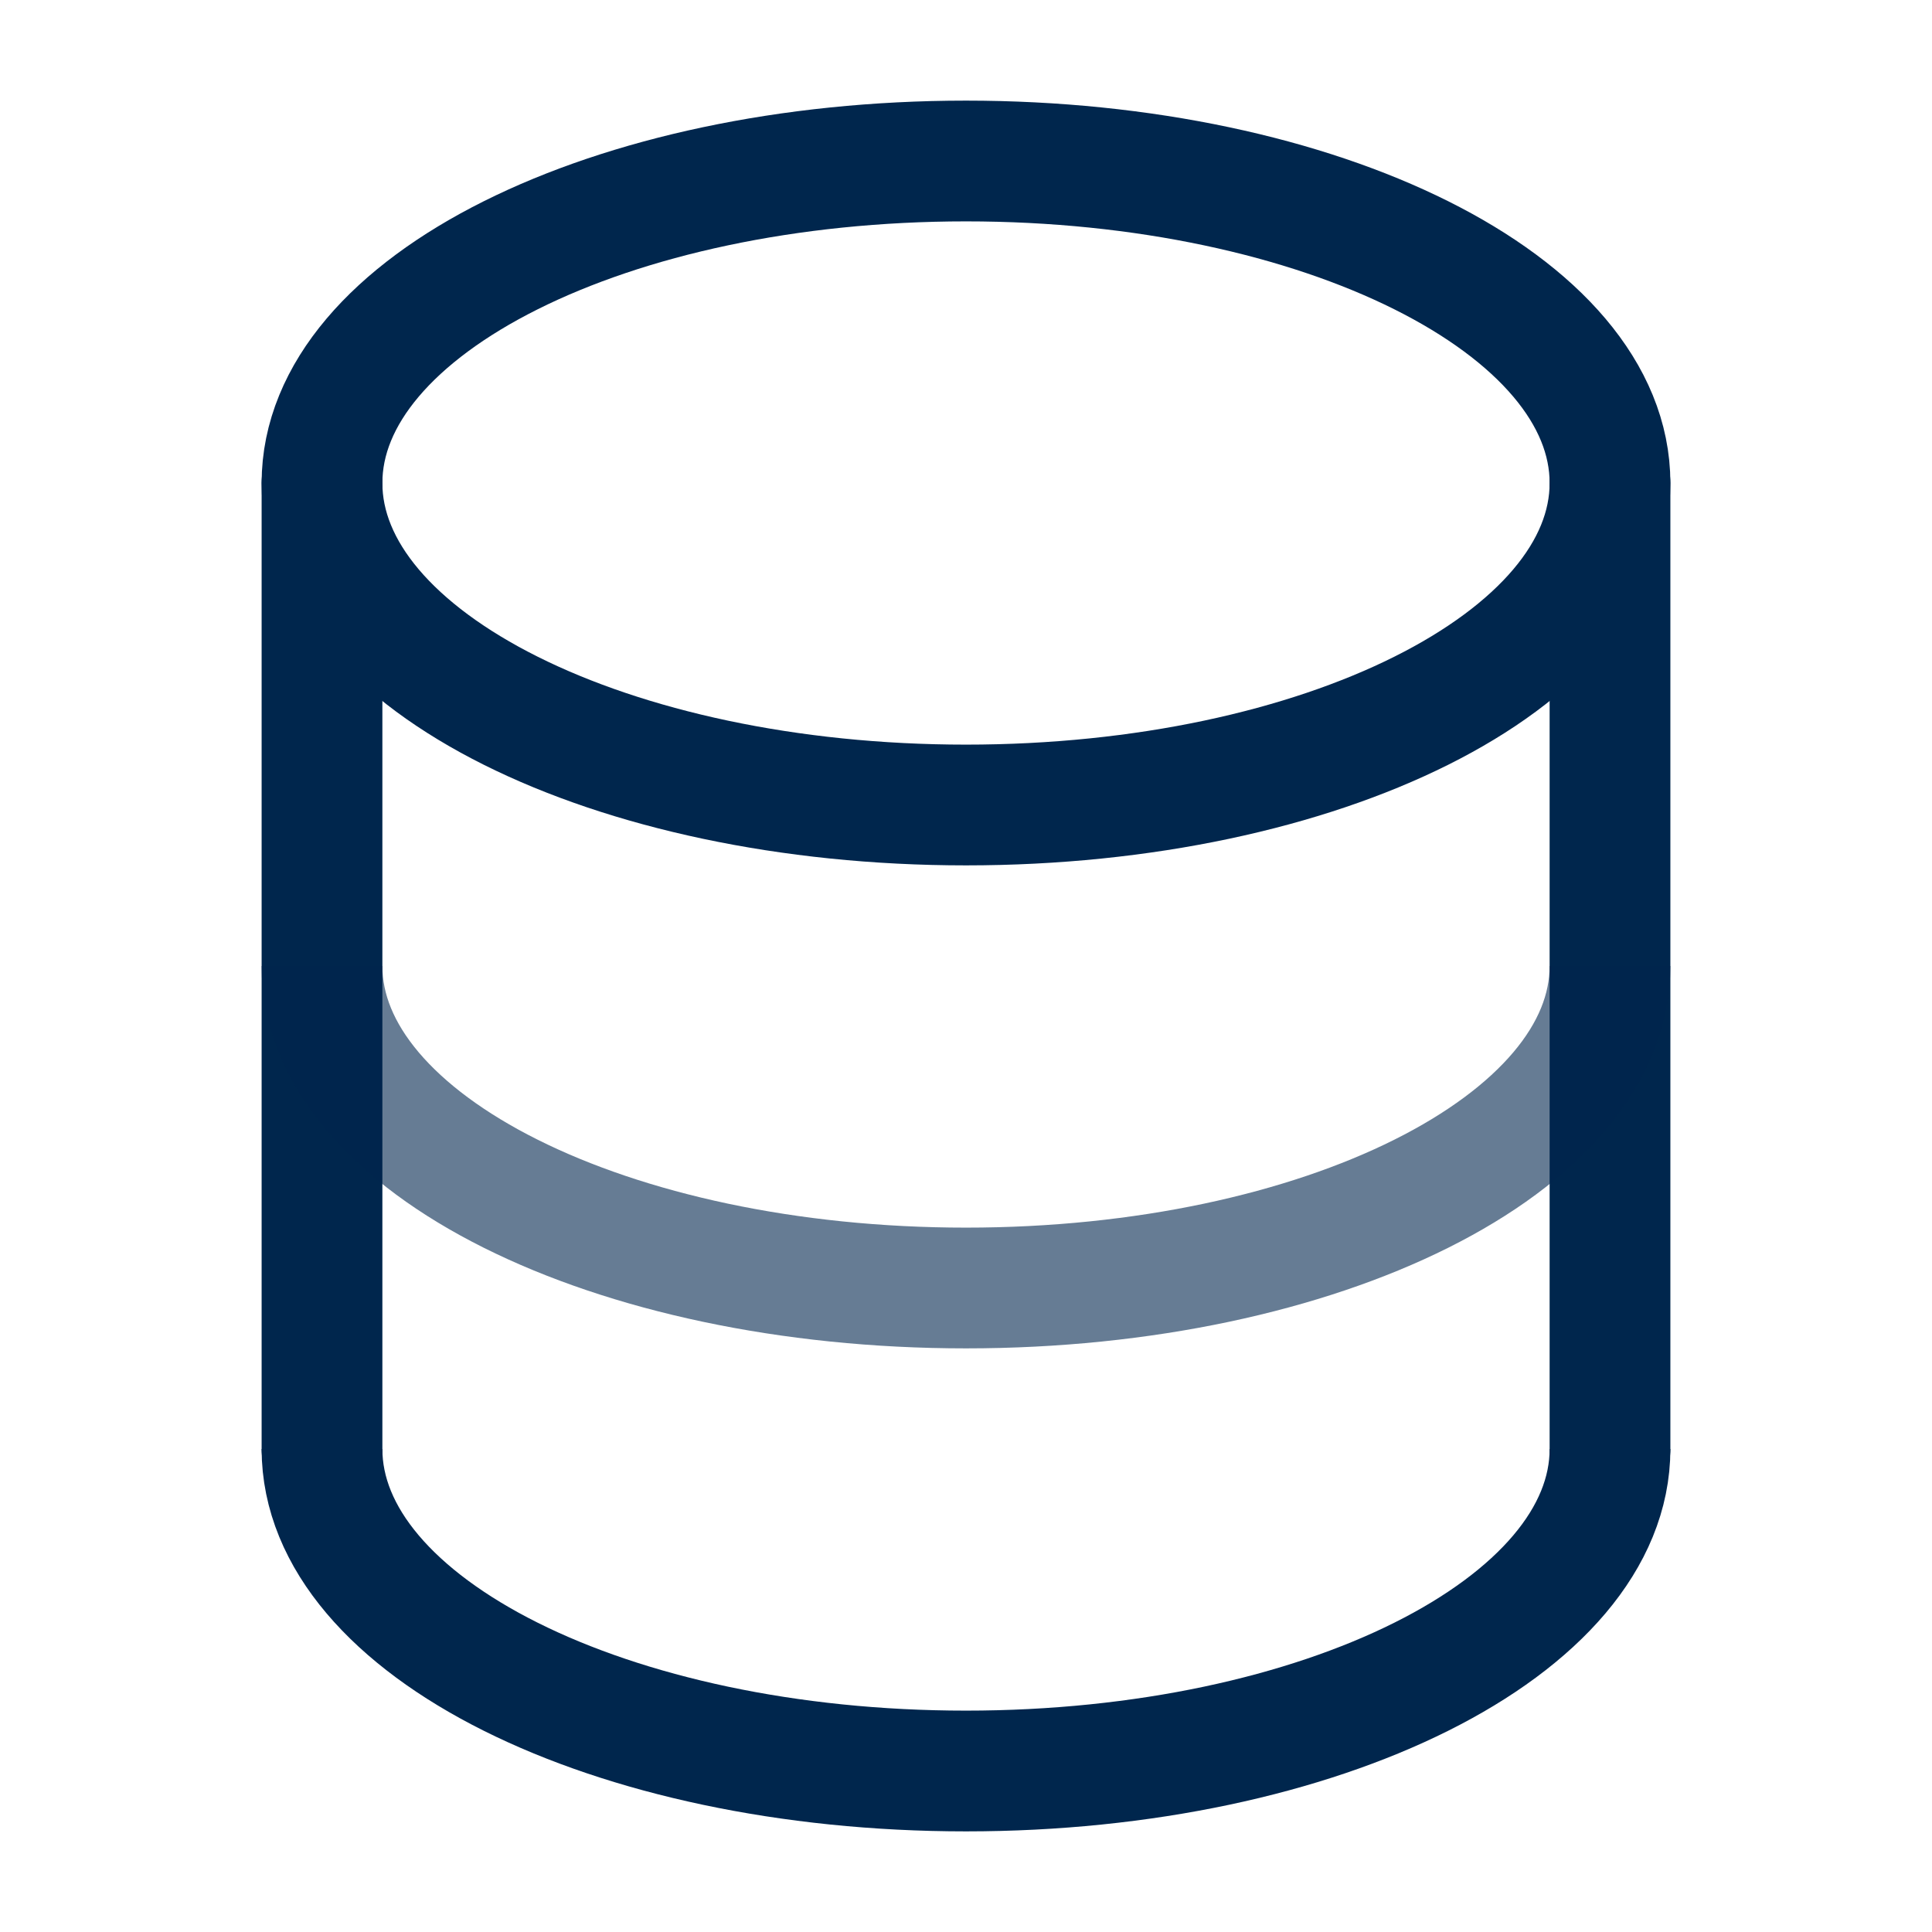
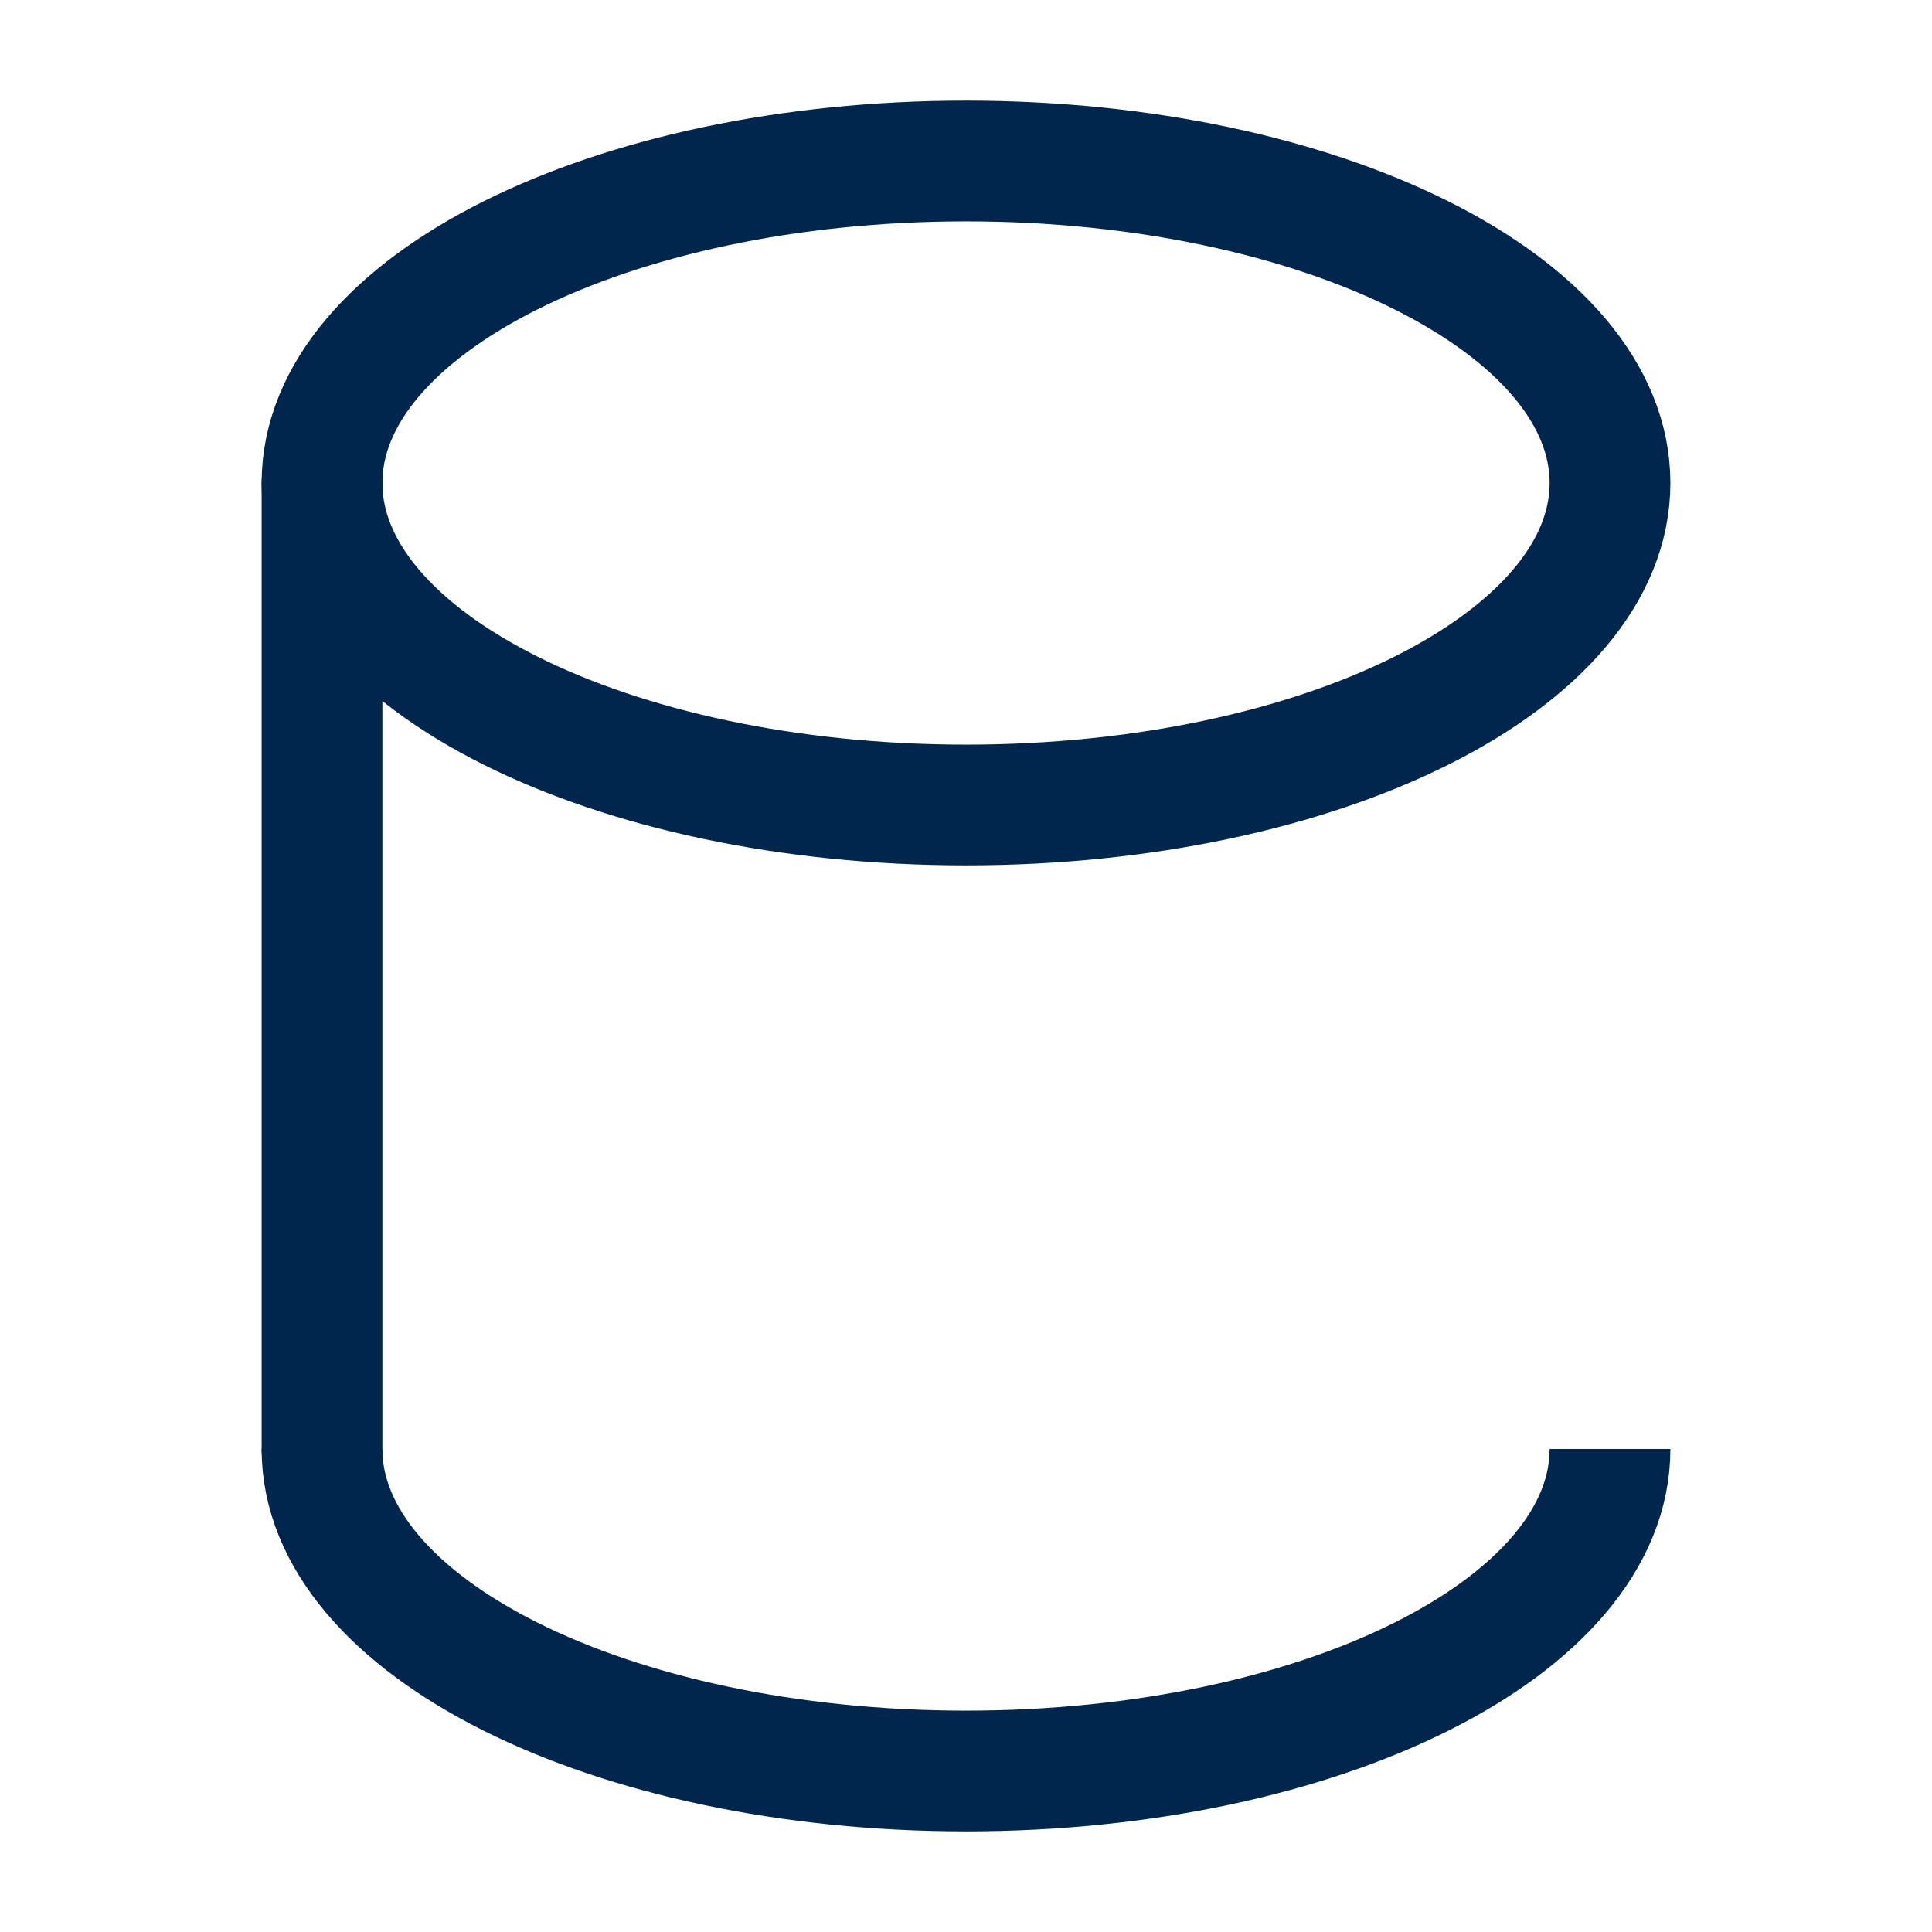
<svg xmlns="http://www.w3.org/2000/svg" width="24" height="24" viewBox="0 0 24 24" fill="none">
  <path d="M4 18V6" stroke="#00264D" stroke-width="1.5" stroke-linecap="round" />
-   <path d="M20 6V18" stroke="#00264D" stroke-width="1.5" stroke-linecap="round" />
  <path d="M12 10C16.418 10 20 8.209 20 6C20 3.791 16.418 2 12 2C7.582 2 4 3.791 4 6C4 8.209 7.582 10 12 10Z" stroke="#00264D" stroke-width="1.5" />
-   <path opacity="0.6" d="M20 12C20 14.209 16.418 16 12 16C7.582 16 4 14.209 4 12" stroke="#00264D" stroke-width="1.5" />
  <path d="M20 18C20 20.209 16.418 22 12 22C7.582 22 4 20.209 4 18" stroke="#00264D" stroke-width="1.5" />
</svg>